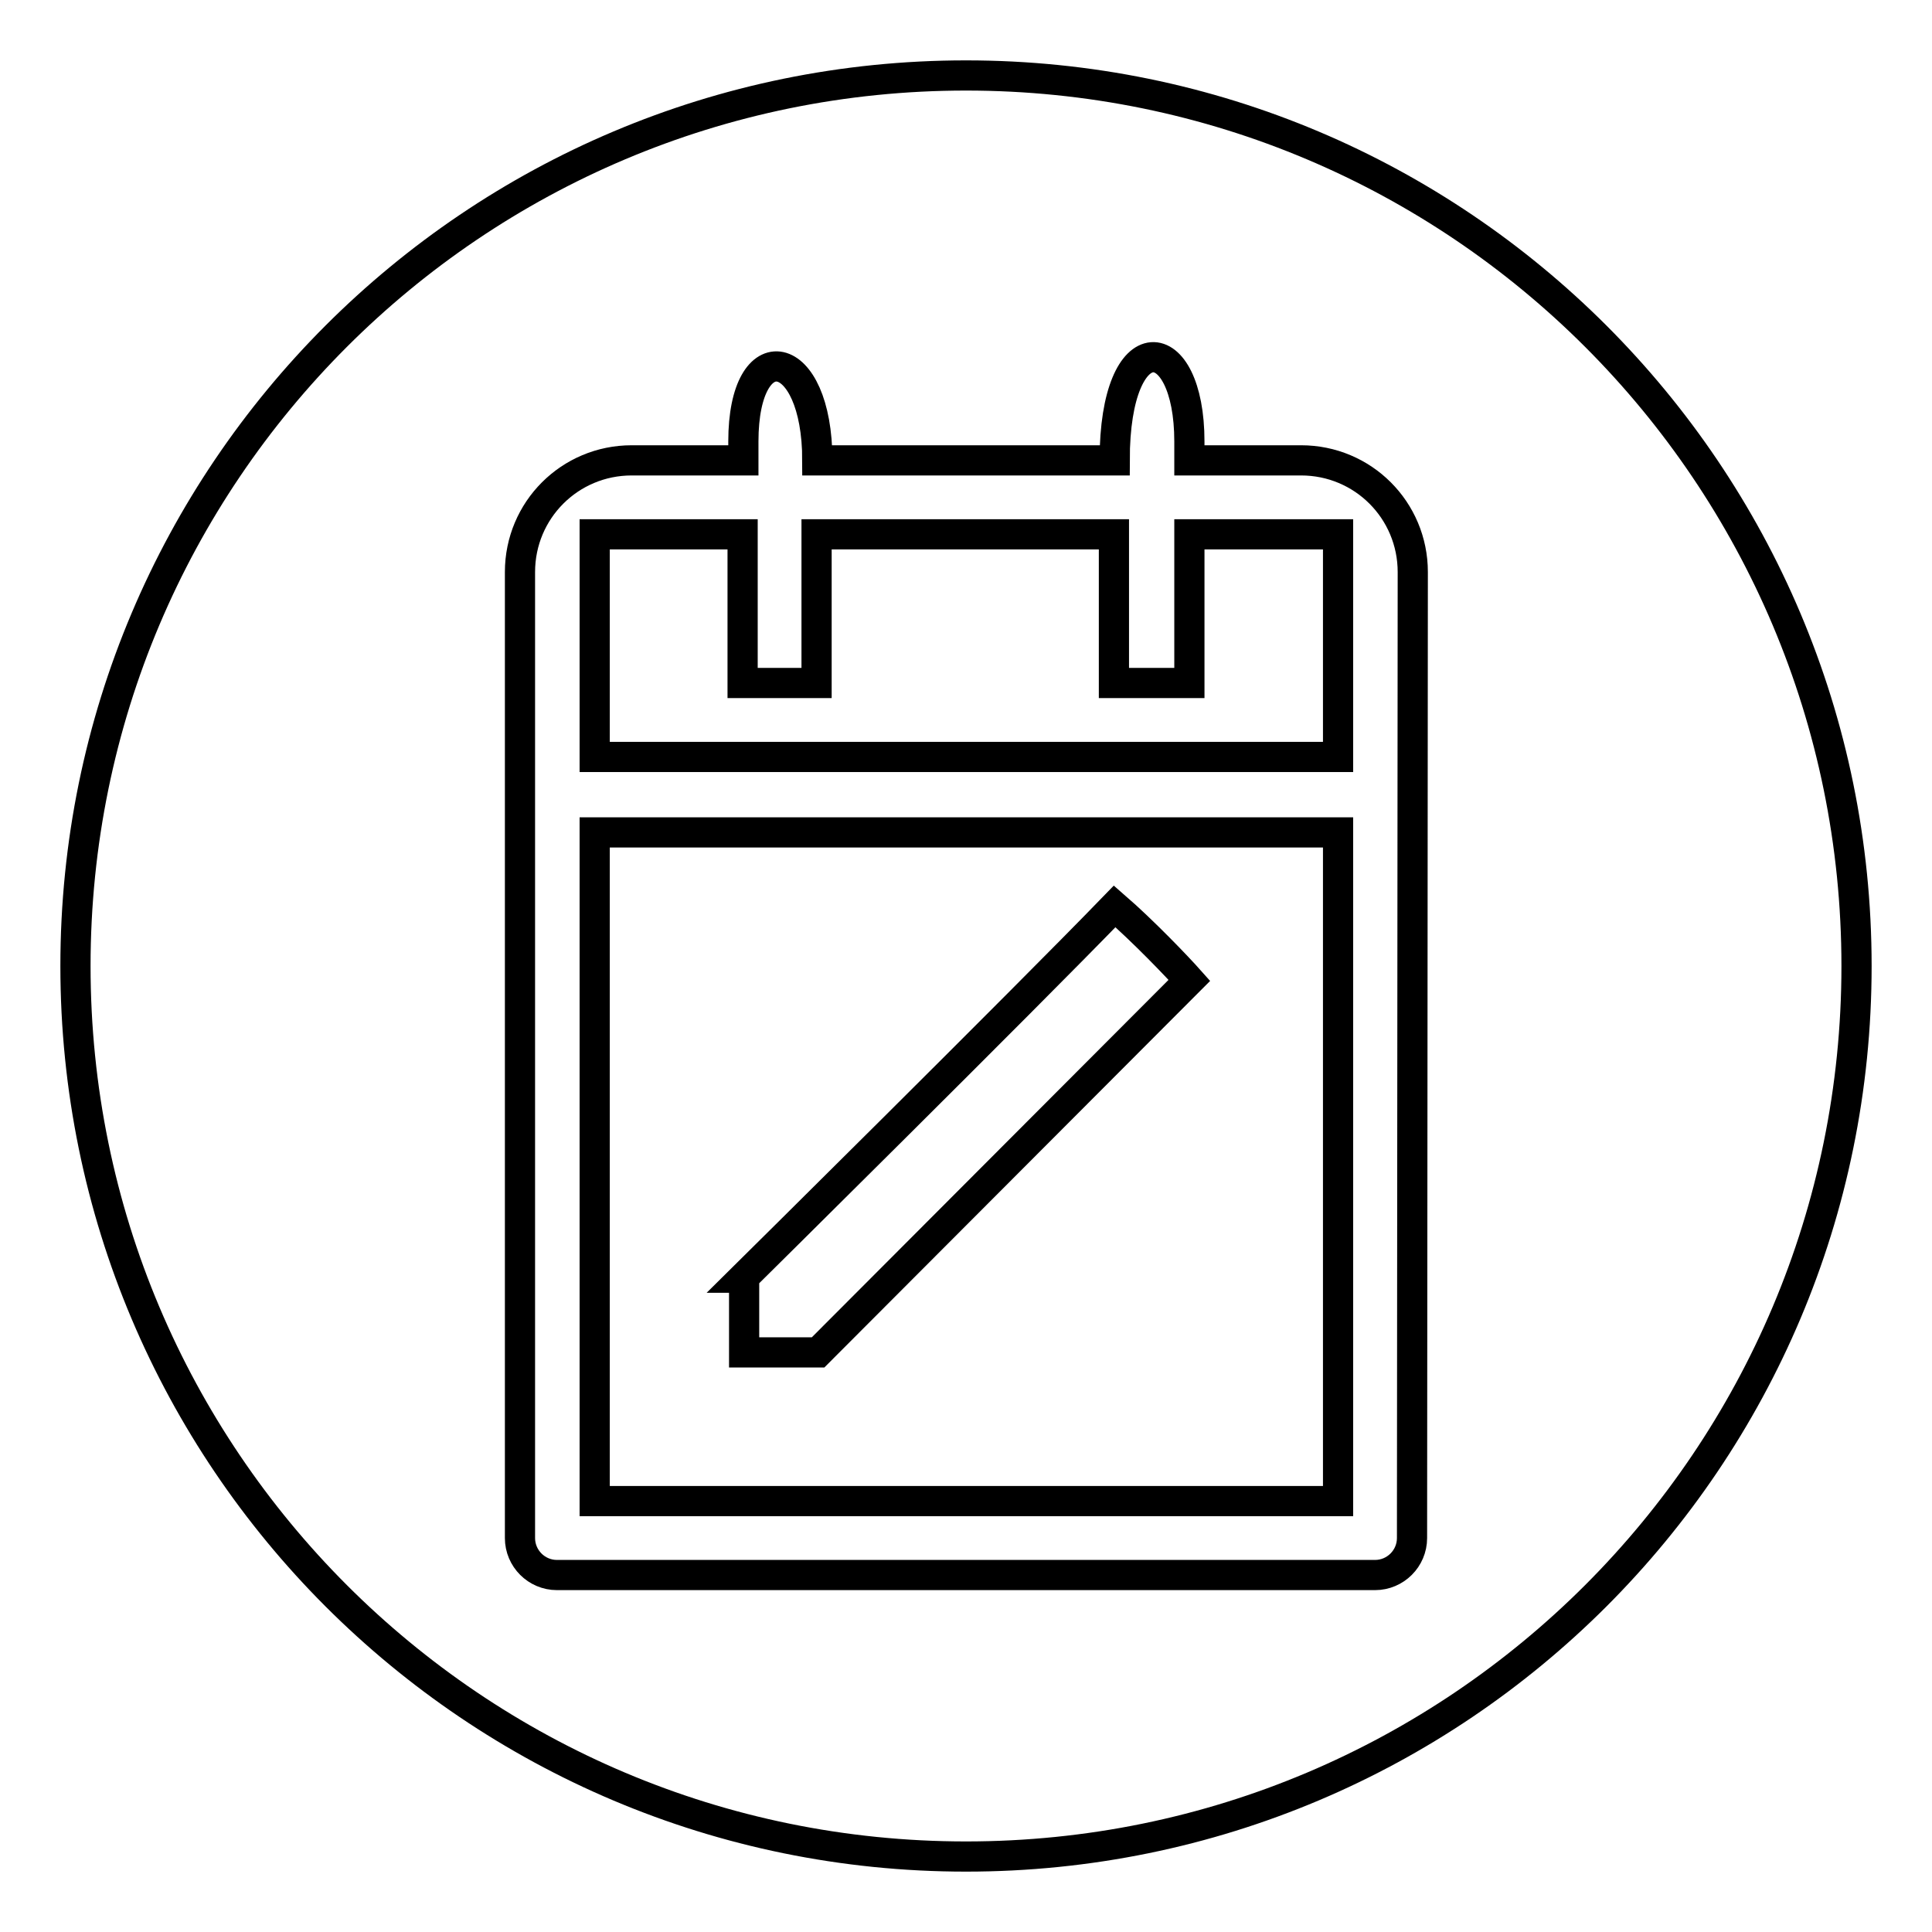
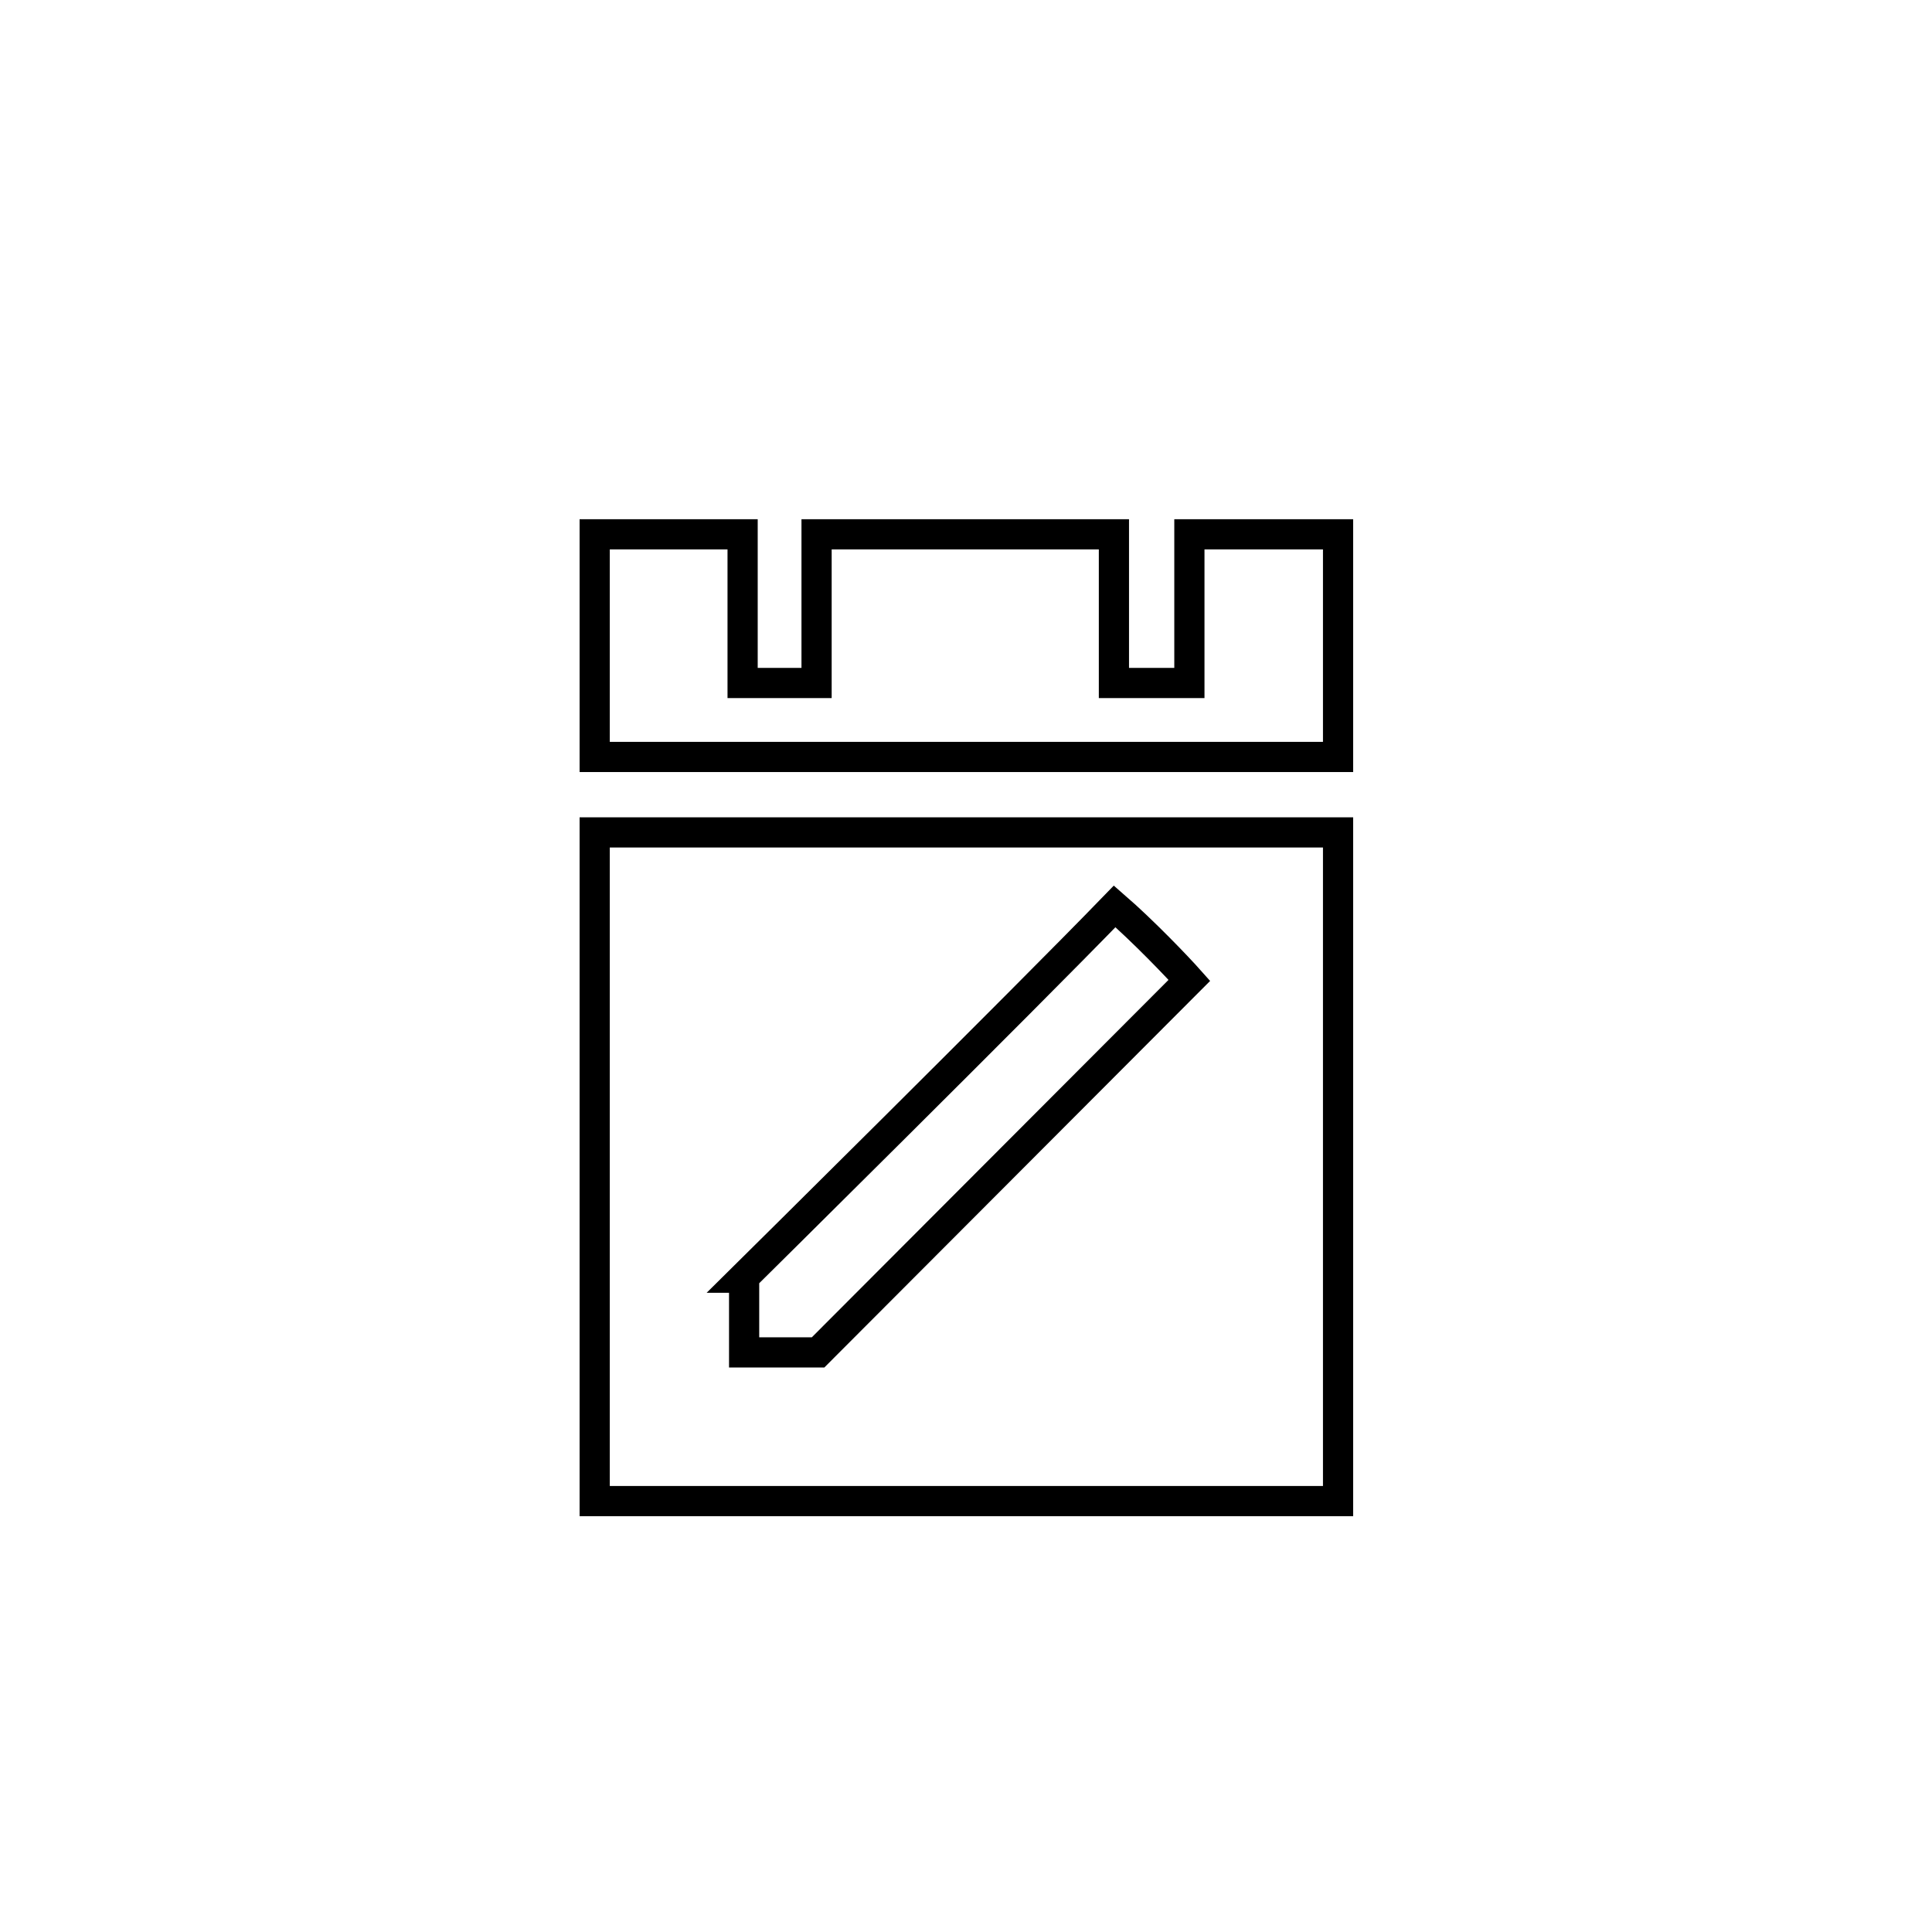
<svg xmlns="http://www.w3.org/2000/svg" version="1.1" x="0px" y="0px" viewBox="0 0 256 256" enable-background="new 0 0 256 256" xml:space="preserve">
  <g>
    <g>
      <path stroke-width="4" fill-opacity="0" stroke="#000000" d="M157.5,90.5h-9.9V70.8h-39.4v19.7h-9.8V70.8H78.8v29.5h98.5V70.8h-19.7V90.5z" />
      <path stroke-width="4" fill-opacity="0" stroke="#000000" d="M78.8,198.9h98.5v-88.6H78.8V198.9z M98.5,169.3c0,0,37-36.6,49.2-49.2c3.8,3.3,8.3,8,9.9,9.8l-49.2,49.3h-9.8V169.3z" />
-       <path stroke-width="4" fill-opacity="0" stroke="#000000" d="M128,10C62.8,10,10,62.8,10,128c0,65.2,52.8,118,118,118c65.2,0,118-52.8,118-118C246,62.8,193.2,10,128,10z M187.1,203.8c0,2.7-2.2,4.9-4.9,4.9H73.8c-2.7,0-4.9-2.2-4.9-4.9v-128c0-8.2,6.6-14.8,14.8-14.8h14.8v-2.5c0-14.5,9.8-12.7,9.8,2.5h39.4c0-18.3,9.9-17.3,9.9-2.5V61h14.8c8.2,0,14.8,6.6,14.8,14.8L187.1,203.8L187.1,203.8z" />
    </g>
  </g>
</svg>